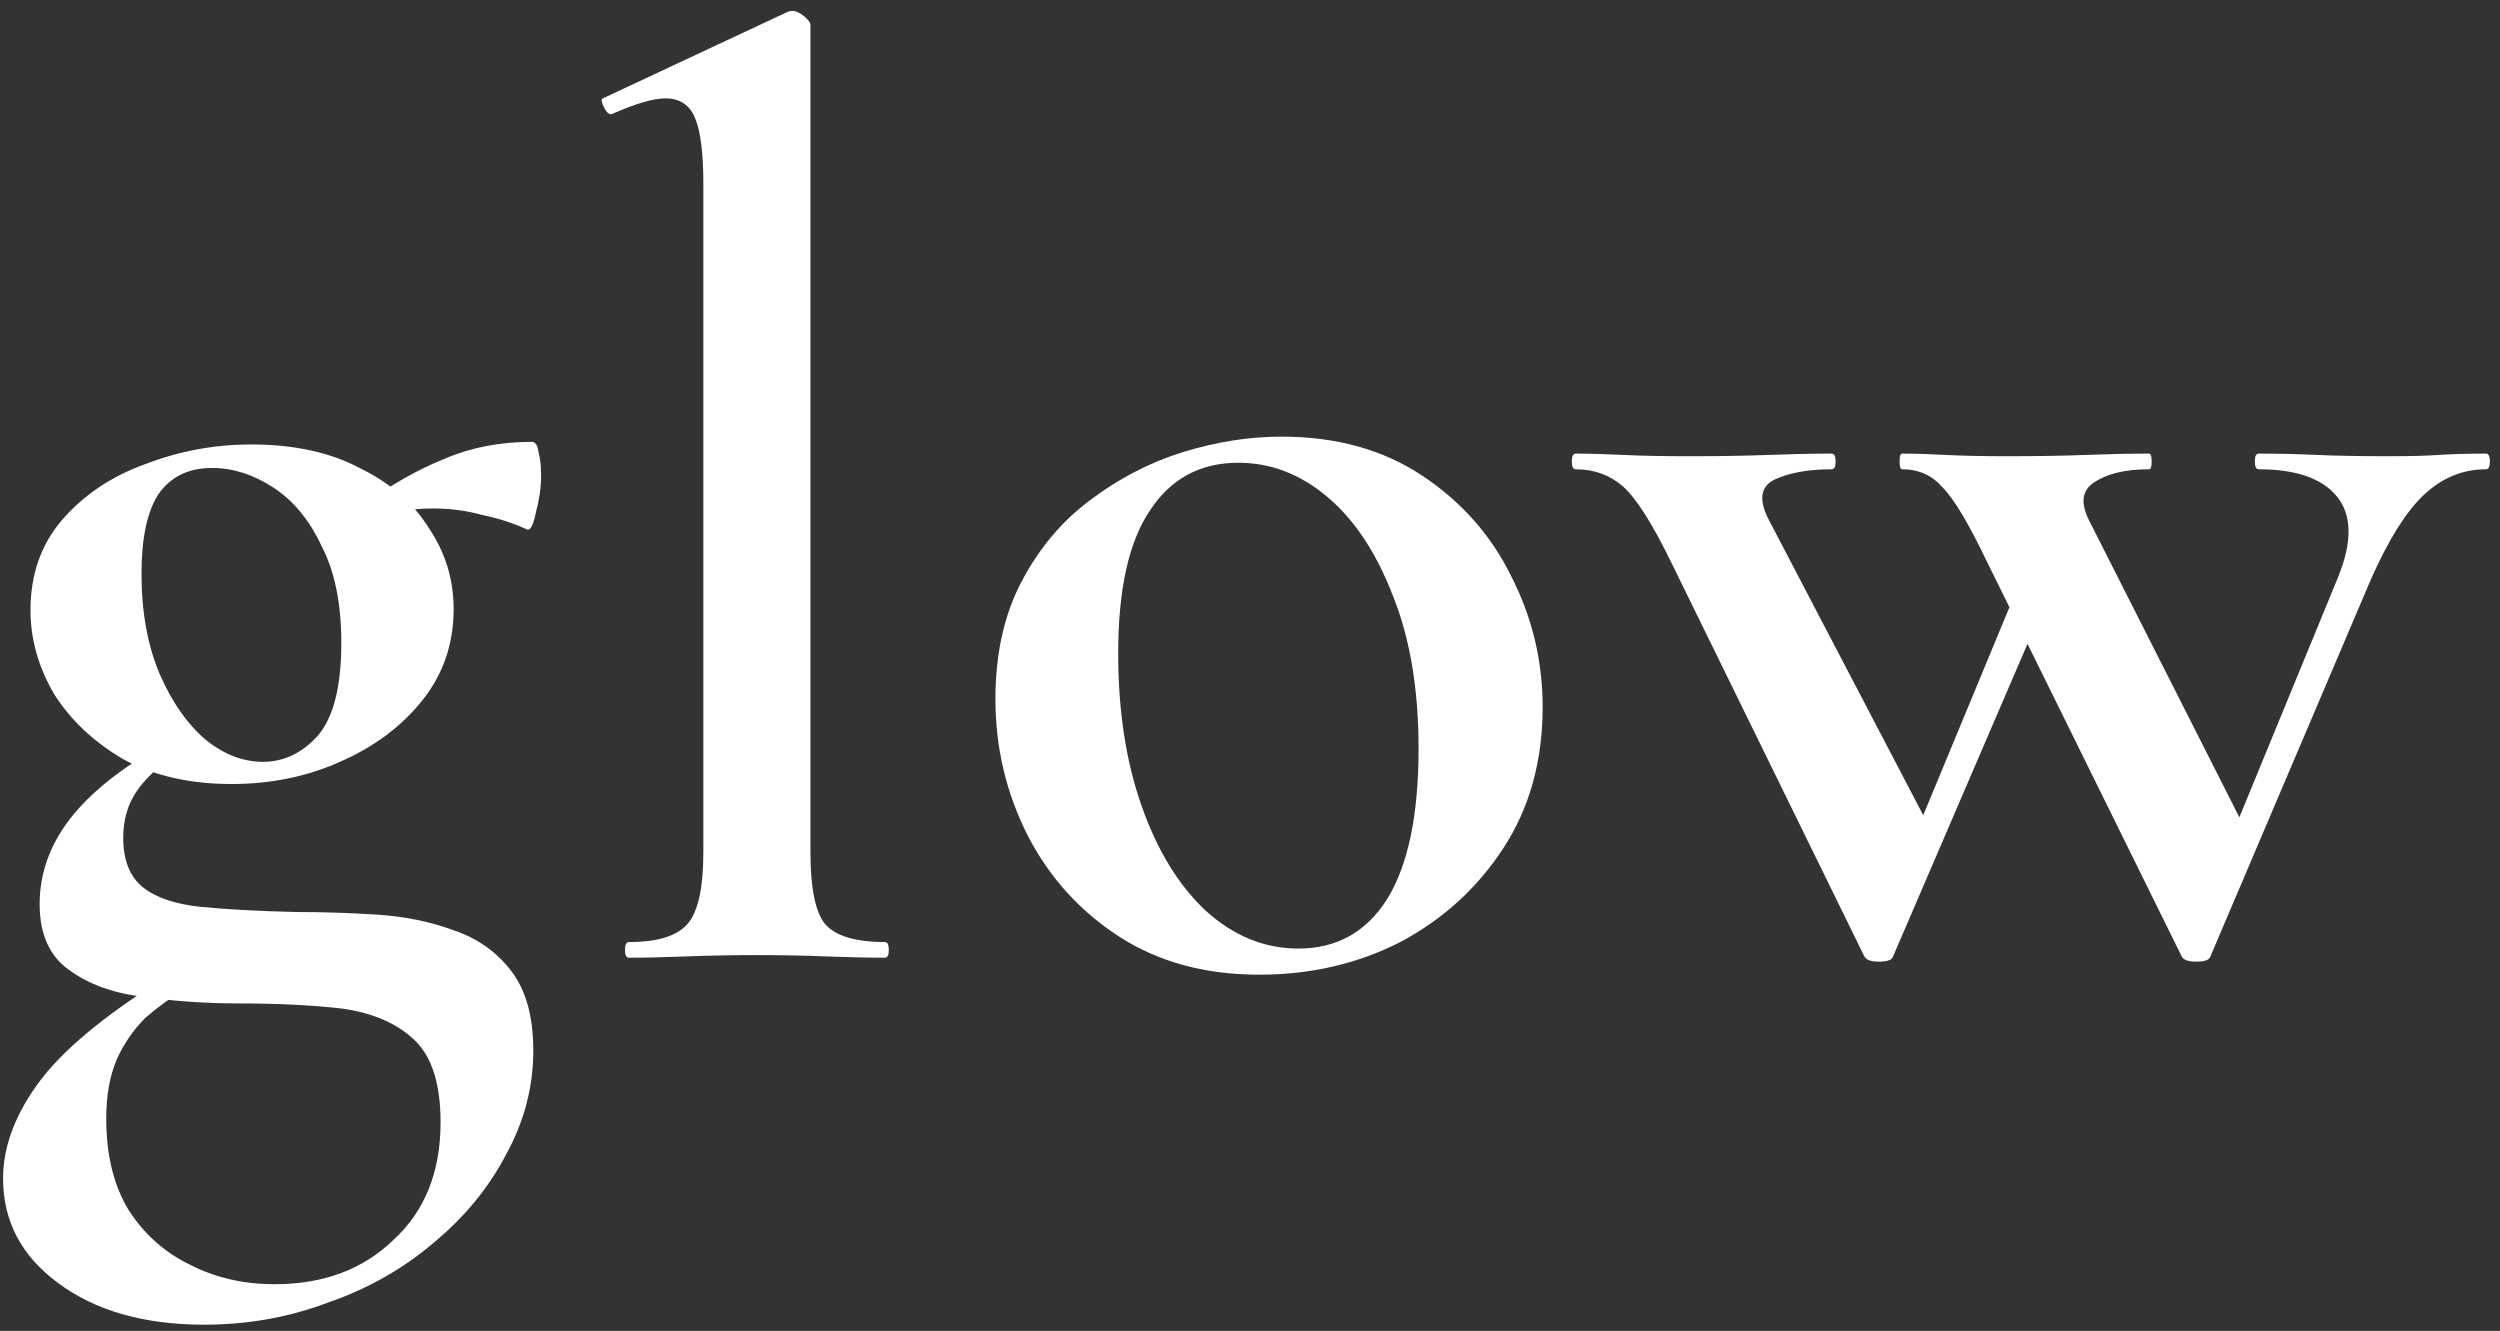
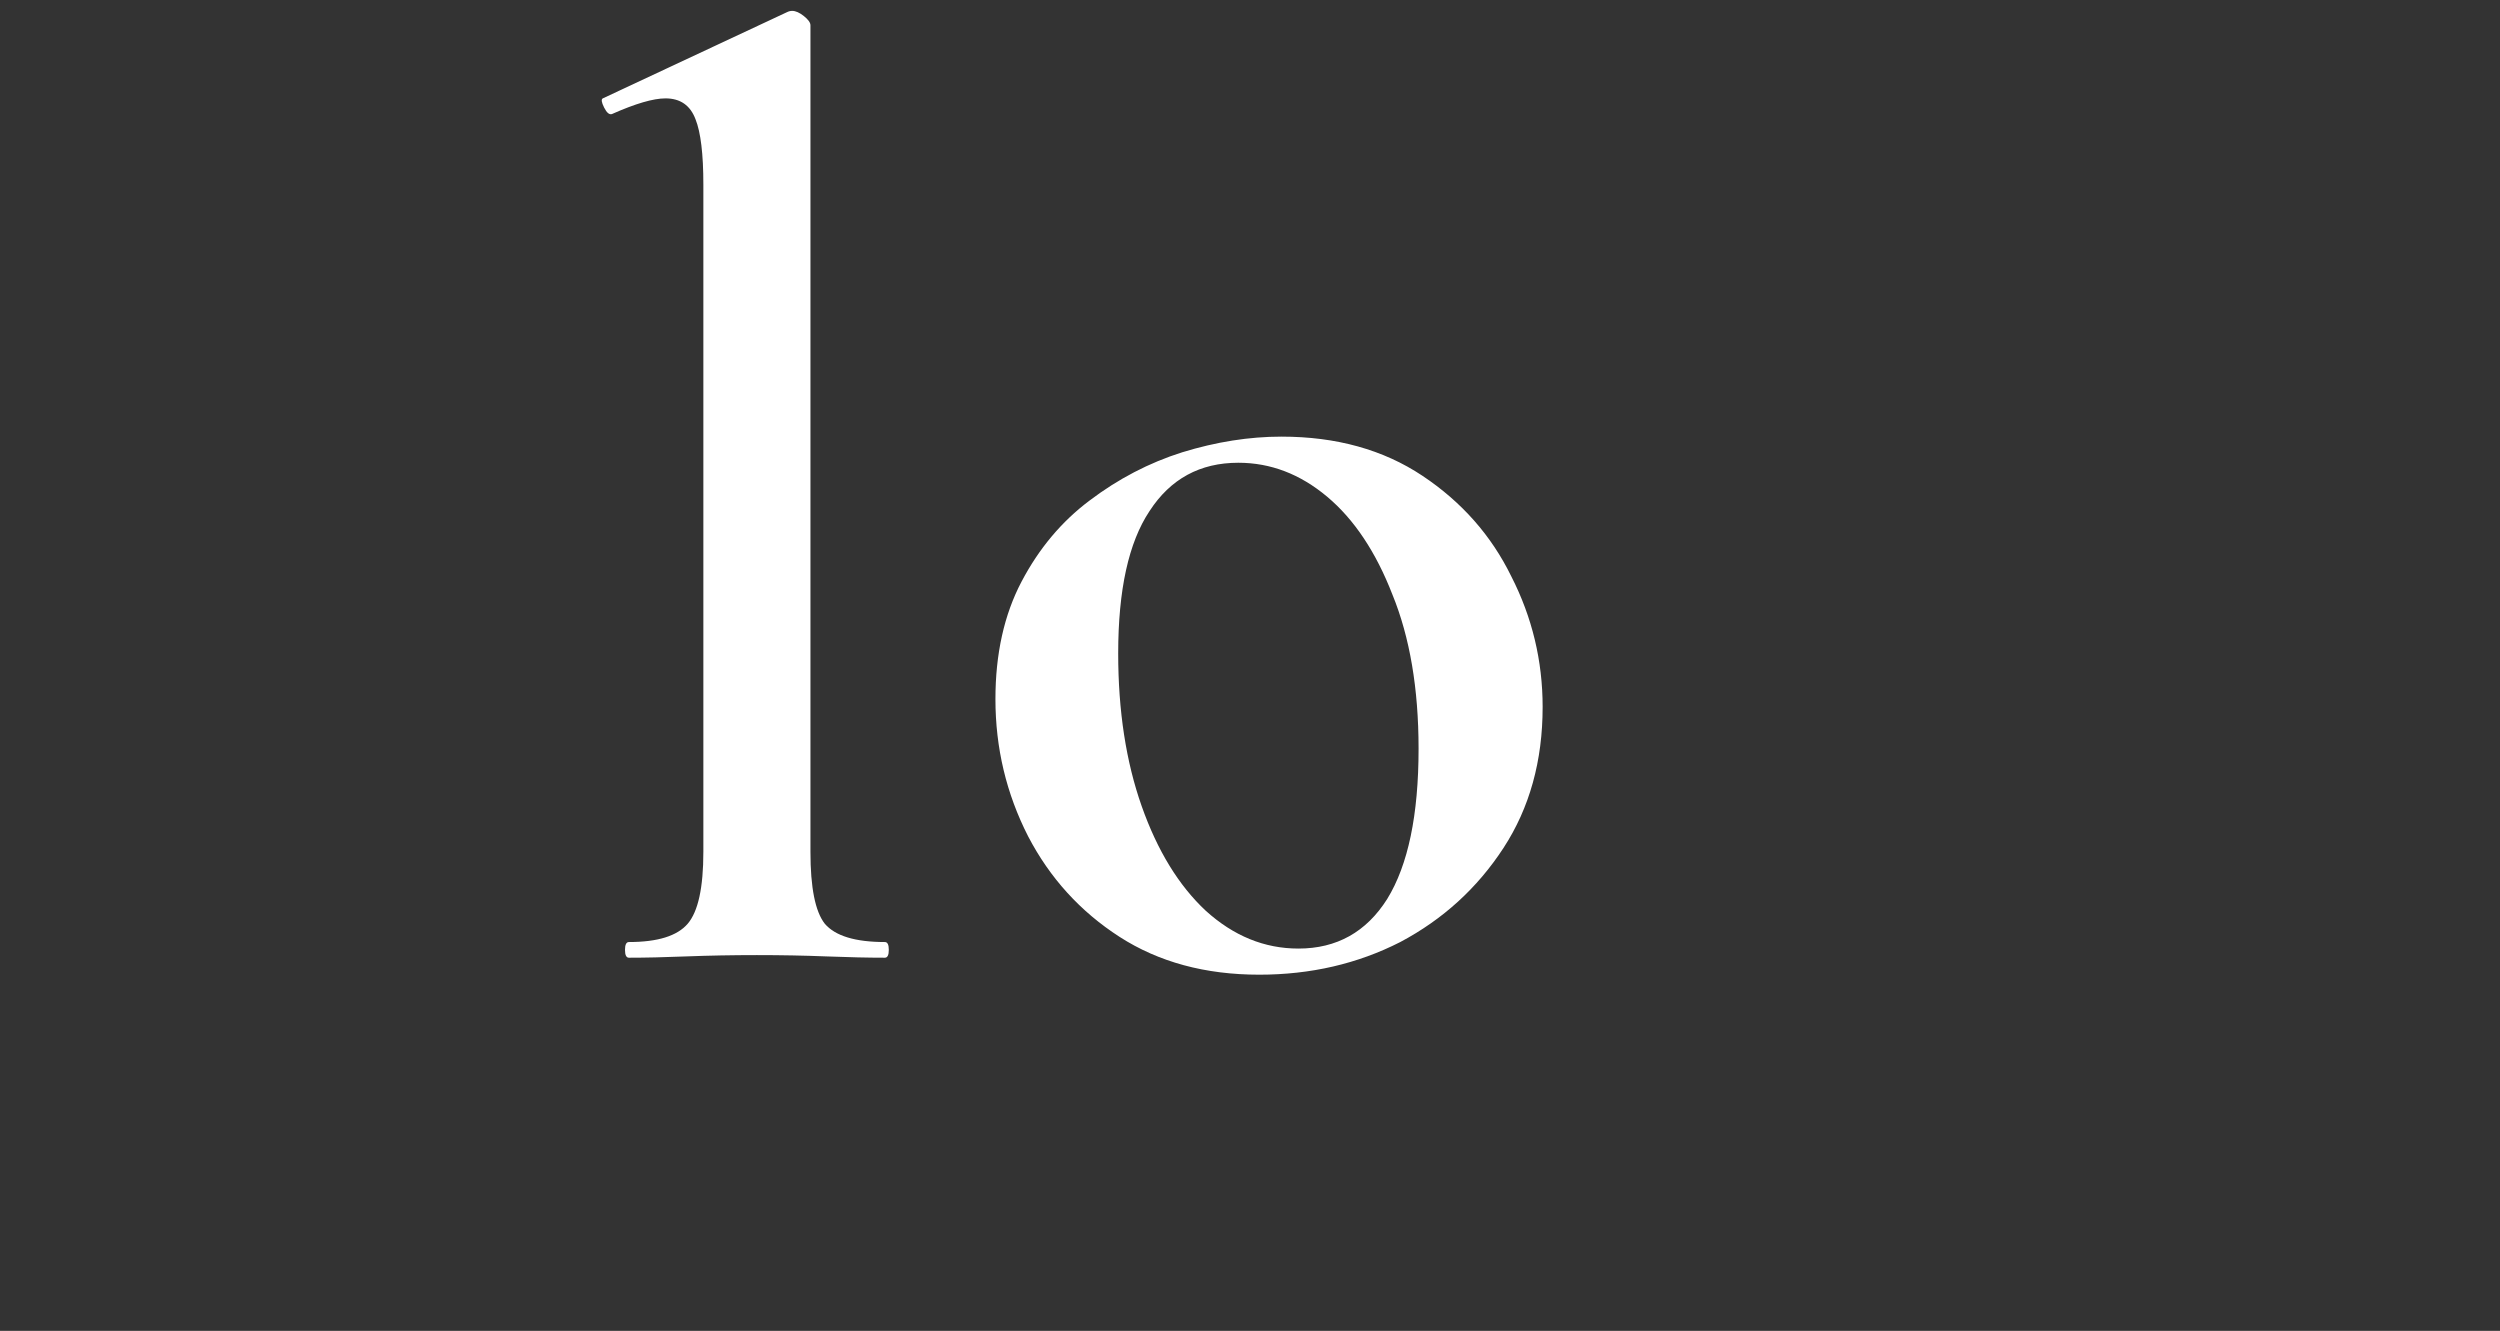
<svg xmlns="http://www.w3.org/2000/svg" width="201" height="107" viewBox="0 0 201 107" fill="none">
  <rect x="0" y="0" width="201" height="107" fill="#333333" stroke="none" />
-   <path d="M175.408 76.895L159.763 45.185C158.293 42.105 157.103 40.11 156.193 39.2C155.353 38.22 154.268 37.73 152.938 37.73C152.798 37.73 152.728 37.52 152.728 37.1C152.728 36.68 152.798 36.47 152.938 36.47C153.988 36.47 155.143 36.505 156.403 36.575C157.733 36.645 159.378 36.68 161.338 36.68C163.858 36.68 165.993 36.645 167.743 36.575C169.563 36.505 171.243 36.47 172.783 36.47C172.923 36.47 172.993 36.68 172.993 37.1C172.993 37.52 172.923 37.73 172.783 37.73C170.893 37.73 169.423 38.08 168.373 38.78C167.393 39.41 167.253 40.425 167.953 41.825L180.763 67.13L176.353 74.69L188.008 46.34C189.128 43.54 189.093 41.405 187.903 39.935C186.713 38.465 184.613 37.73 181.603 37.73C181.393 37.73 181.288 37.52 181.288 37.1C181.288 36.68 181.393 36.47 181.603 36.47C183.213 36.47 184.753 36.505 186.223 36.575C187.763 36.645 189.723 36.68 192.103 36.68C193.783 36.68 195.113 36.645 196.093 36.575C197.143 36.505 198.403 36.47 199.873 36.47C200.083 36.47 200.188 36.68 200.188 37.1C200.188 37.52 200.083 37.73 199.873 37.73C197.983 37.73 196.303 38.43 194.833 39.83C193.433 41.16 192.033 43.4 190.633 46.55L177.718 76.895C177.648 77.175 177.263 77.315 176.563 77.315C175.933 77.315 175.548 77.175 175.408 76.895ZM149.893 76.895L134.353 45.185C132.813 42.035 131.518 40.005 130.468 39.095C129.418 38.185 128.158 37.73 126.688 37.73C126.478 37.73 126.373 37.52 126.373 37.1C126.373 36.68 126.478 36.47 126.688 36.47C127.808 36.47 129.068 36.505 130.468 36.575C131.868 36.645 133.653 36.68 135.823 36.68C138.273 36.68 140.408 36.645 142.228 36.575C144.048 36.505 145.728 36.47 147.268 36.47C147.478 36.47 147.583 36.68 147.583 37.1C147.583 37.52 147.478 37.73 147.268 37.73C145.378 37.73 143.838 38.01 142.648 38.57C141.528 39.13 141.388 40.215 142.228 41.825L155.458 67.13L150.838 74.69L162.283 47.075L164.803 47.6L152.203 76.895C152.133 77.175 151.748 77.315 151.048 77.315C150.418 77.315 150.033 77.175 149.893 76.895Z" fill="white" />
  <path d="M101.243 78.365C96.903 78.365 93.158 77.35 90.008 75.32C86.858 73.29 84.408 70.595 82.658 67.235C80.908 63.805 80.033 60.13 80.033 56.21C80.033 52.57 80.733 49.42 82.133 46.76C83.533 44.1 85.353 41.93 87.593 40.25C89.903 38.5 92.388 37.205 95.048 36.365C97.778 35.525 100.438 35.105 103.028 35.105C107.438 35.105 111.218 36.155 114.368 38.255C117.518 40.355 119.898 43.05 121.508 46.34C123.188 49.63 124.028 53.13 124.028 56.84C124.028 61.18 122.978 64.96 120.878 68.18C118.778 71.4 116.013 73.92 112.583 75.74C109.153 77.49 105.373 78.365 101.243 78.365ZM104.393 76.265C107.473 76.265 109.853 74.935 111.533 72.275C113.213 69.545 114.053 65.52 114.053 60.2C114.053 55.37 113.353 51.24 111.953 47.81C110.623 44.38 108.873 41.755 106.703 39.935C104.533 38.115 102.153 37.205 99.563 37.205C96.483 37.205 94.103 38.5 92.423 41.09C90.743 43.61 89.903 47.425 89.903 52.535C89.903 57.155 90.533 61.25 91.793 64.82C93.053 68.39 94.768 71.19 96.938 73.22C99.178 75.25 101.663 76.265 104.393 76.265Z" fill="white" />
  <path d="M50.565 77C50.355 77 50.25 76.79 50.25 76.37C50.25 75.95 50.355 75.74 50.565 75.74C52.875 75.74 54.45 75.25 55.29 74.27C56.13 73.29 56.55 71.365 56.55 68.495V14.84C56.55 12.39 56.34 10.64 55.92 9.59C55.5 8.47 54.695 7.91 53.505 7.91C52.525 7.91 51.09 8.33 49.2 9.17C48.99 9.24 48.78 9.065 48.57 8.645C48.36 8.225 48.325 7.98 48.465 7.91L63.27 0.98C63.41 0.91 63.55 0.875 63.69 0.875C63.97 0.875 64.285 1.015 64.635 1.295C64.985 1.575 65.16 1.82 65.16 2.03V68.495C65.16 71.365 65.545 73.29 66.315 74.27C67.155 75.25 68.765 75.74 71.145 75.74C71.355 75.74 71.46 75.95 71.46 76.37C71.46 76.79 71.355 77 71.145 77C69.815 77 68.24 76.965 66.42 76.895C64.67 76.825 62.815 76.79 60.855 76.79C58.895 76.79 57.005 76.825 55.185 76.895C53.435 76.965 51.895 77 50.565 77Z" fill="white" />
-   <path d="M16.417 106.505C11.587 106.505 7.667 105.385 4.657 103.145C1.717 100.975 0.247 98.175 0.247 94.745C0.247 92.085 1.297 89.39 3.397 86.66C5.497 84 9.032 81.165 14.002 78.155L15.052 79.415C13.862 80.115 12.742 80.92 11.692 81.83C10.712 82.81 9.942 83.93 9.382 85.19C8.822 86.52 8.542 88.095 8.542 89.915C8.542 92.855 9.137 95.305 10.327 97.265C11.587 99.225 13.232 100.695 15.262 101.675C17.292 102.725 19.567 103.25 22.087 103.25C26.007 103.25 29.192 102.06 31.642 99.68C34.162 97.37 35.422 94.22 35.422 90.23C35.422 87.15 34.722 84.945 33.322 83.615C31.922 82.285 29.997 81.445 27.547 81.095C25.167 80.815 22.367 80.675 19.147 80.675C16.557 80.675 14.037 80.5 11.587 80.15C9.137 79.87 7.107 79.135 5.497 77.945C3.957 76.825 3.187 75.075 3.187 72.695C3.187 70.245 3.992 67.97 5.602 65.87C7.282 63.7 9.837 61.67 13.267 59.78L14.317 60.515C12.777 61.565 11.657 62.615 10.957 63.665C10.257 64.715 9.907 65.94 9.907 67.34C9.907 69.16 10.432 70.49 11.482 71.33C12.532 72.17 14.072 72.695 16.102 72.905C18.202 73.115 20.757 73.255 23.767 73.325C25.937 73.325 28.107 73.395 30.277 73.535C32.517 73.675 34.582 74.095 36.472 74.795C38.362 75.425 39.902 76.51 41.092 78.05C42.282 79.59 42.877 81.725 42.877 84.455C42.877 87.395 42.142 90.195 40.672 92.855C39.272 95.515 37.347 97.86 34.897 99.89C32.447 101.99 29.612 103.6 26.392 104.72C23.242 105.91 19.917 106.505 16.417 106.505ZM18.622 63.035C15.262 63.035 12.357 62.37 9.907 61.04C7.527 59.64 5.672 57.89 4.342 55.79C3.082 53.62 2.452 51.38 2.452 49.07C2.452 46.2 3.292 43.785 4.972 41.825C6.722 39.795 8.962 38.29 11.692 37.31C14.422 36.26 17.257 35.735 20.197 35.735C23.627 35.735 26.532 36.365 28.912 37.625C31.362 38.815 33.217 40.425 34.477 42.455C35.807 44.415 36.472 46.585 36.472 48.965C36.472 51.765 35.632 54.215 33.952 56.315C32.272 58.415 30.067 60.06 27.337 61.25C24.677 62.44 21.772 63.035 18.622 63.035ZM21.142 61.25C22.822 61.25 24.292 60.55 25.552 59.15C26.812 57.68 27.442 55.195 27.442 51.695C27.442 48.545 26.917 45.955 25.867 43.925C24.887 41.825 23.592 40.25 21.982 39.2C20.372 38.15 18.727 37.625 17.047 37.625C15.157 37.625 13.722 38.325 12.742 39.725C11.832 41.125 11.377 43.26 11.377 46.13C11.377 49.21 11.867 51.905 12.847 54.215C13.827 56.455 15.052 58.205 16.522 59.465C17.992 60.655 19.532 61.25 21.142 61.25ZM29.122 43.925L29.227 40.565C31.467 38.955 33.637 37.73 35.737 36.89C37.837 35.98 40.182 35.525 42.772 35.525C43.052 35.525 43.227 35.805 43.297 36.365C43.437 36.855 43.507 37.485 43.507 38.255C43.507 39.165 43.367 40.145 43.087 41.195C42.877 42.245 42.632 42.7 42.352 42.56C41.302 42.07 40.112 41.685 38.782 41.405C37.522 41.055 36.192 40.88 34.792 40.88C33.952 40.88 33.112 40.95 32.272 41.09C31.502 41.16 30.697 41.335 29.857 41.615L29.122 43.925Z" fill="white" />
</svg>